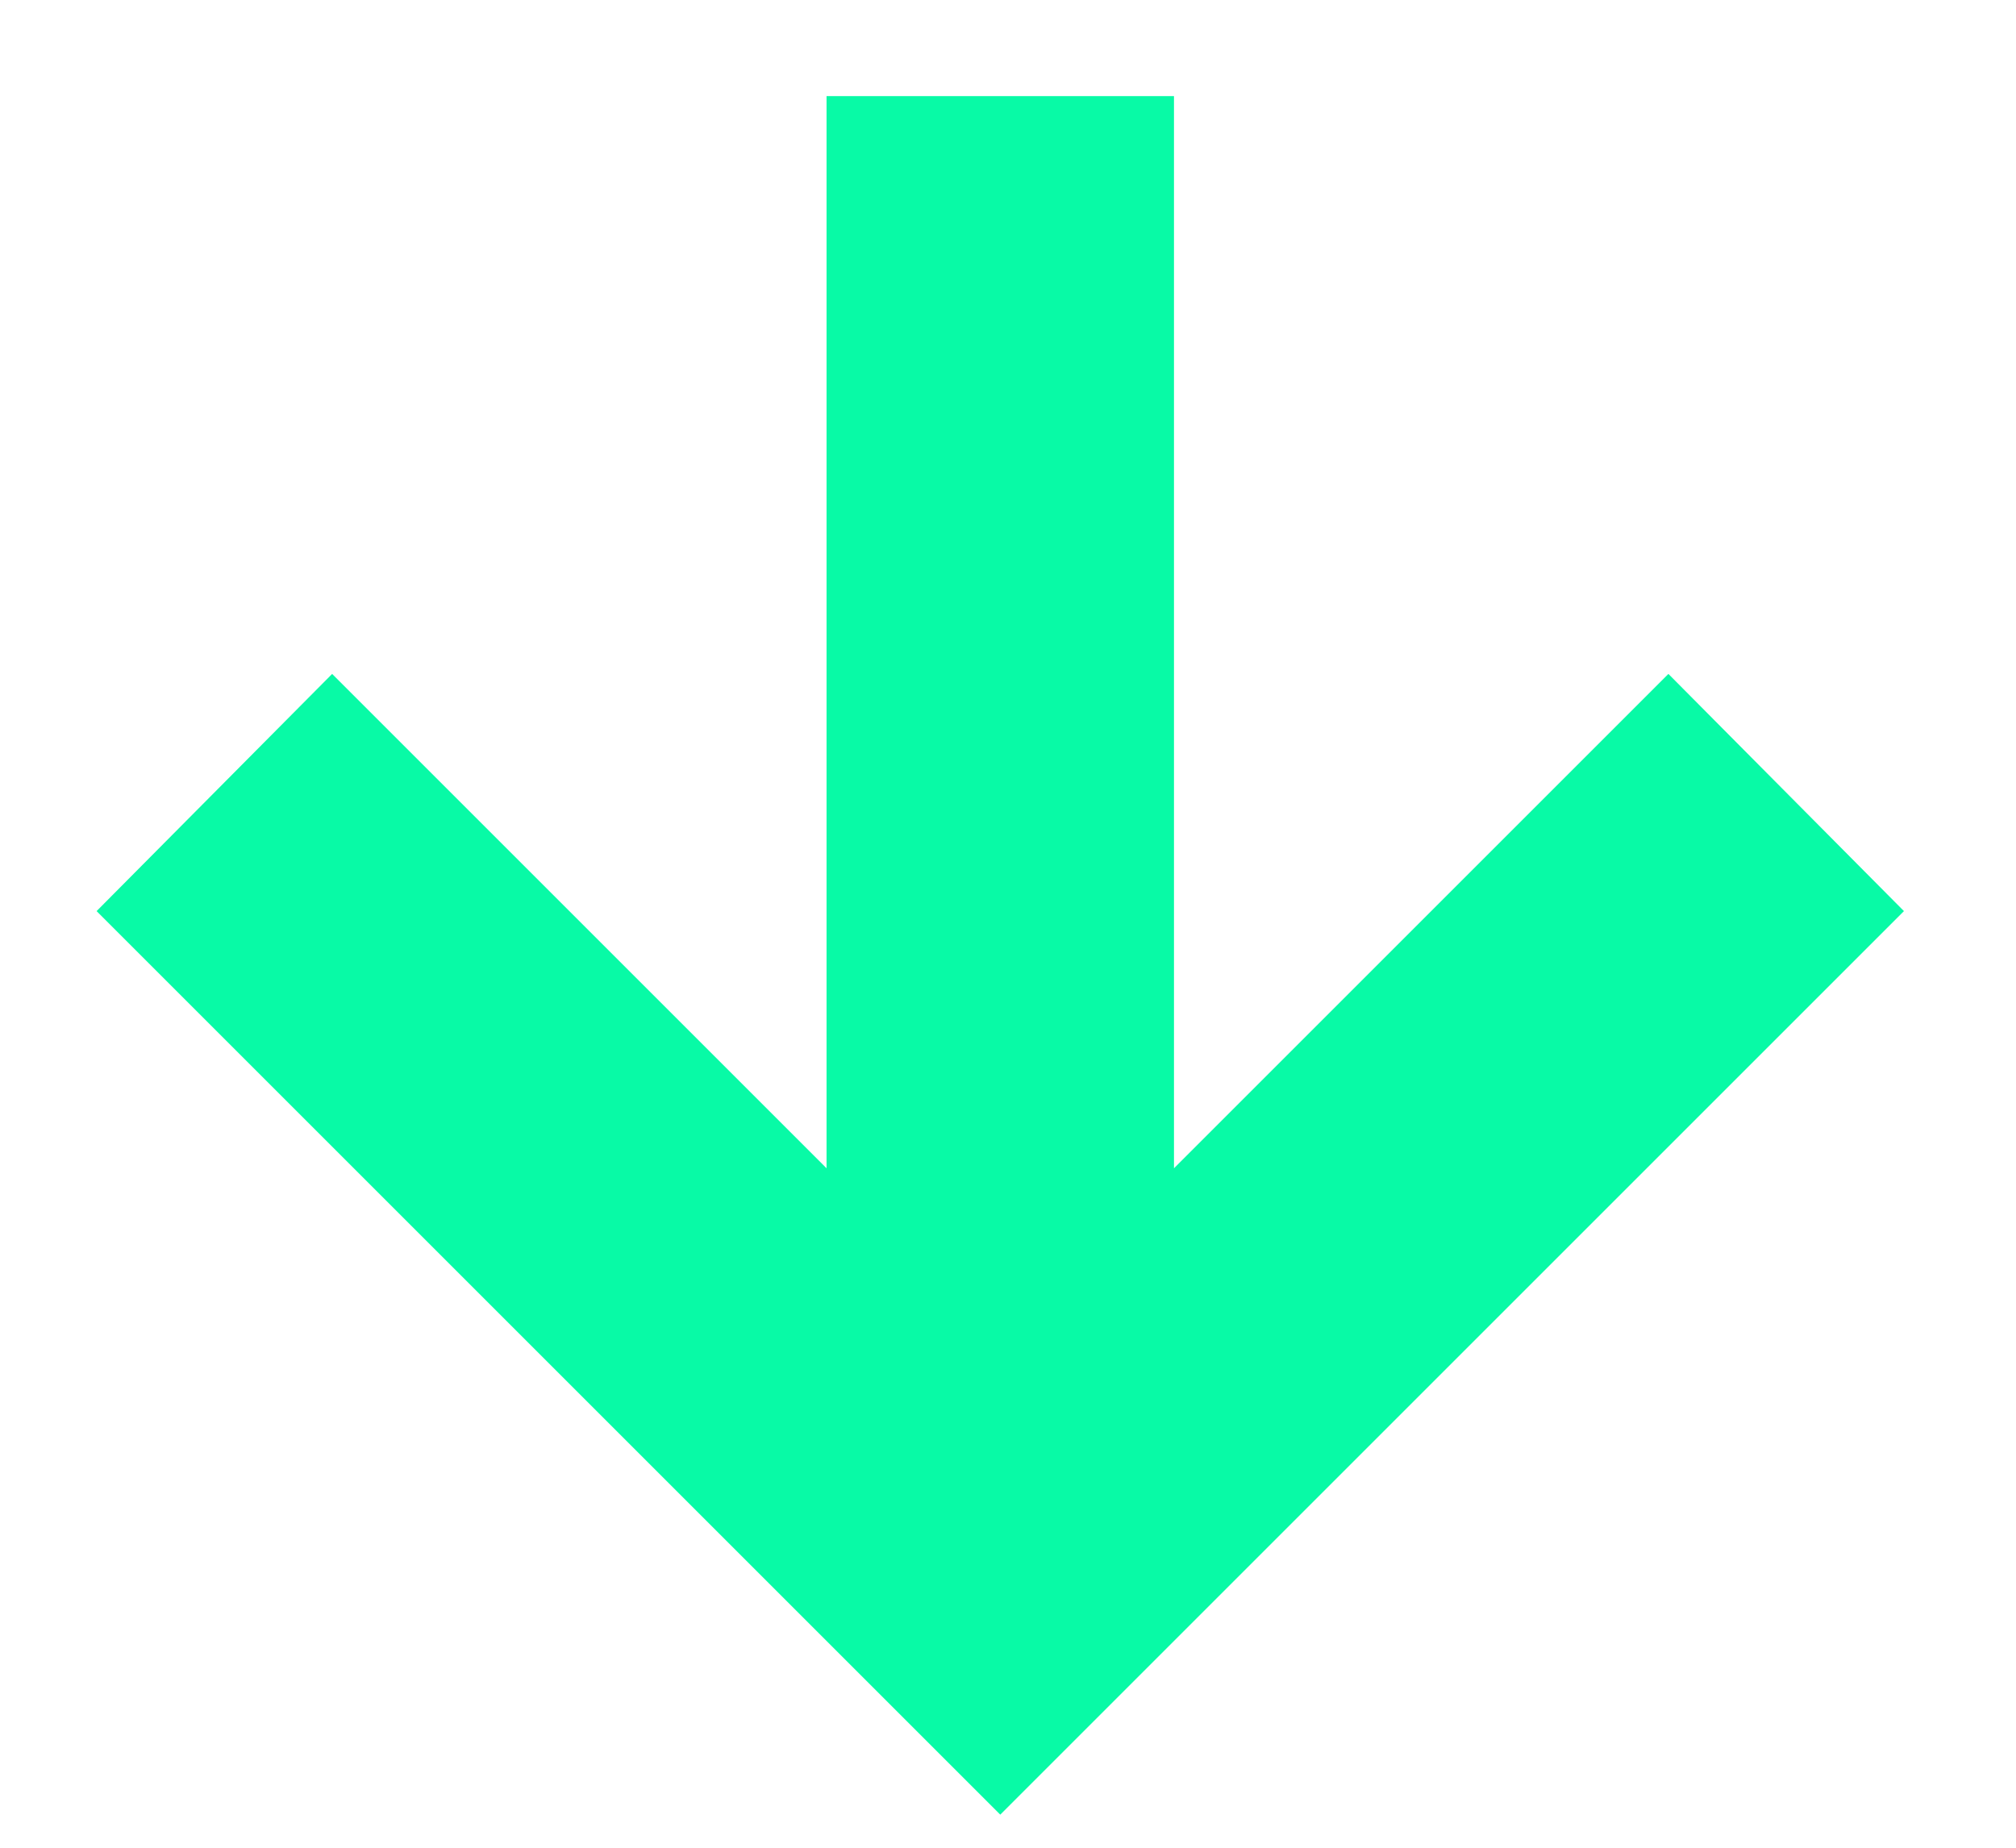
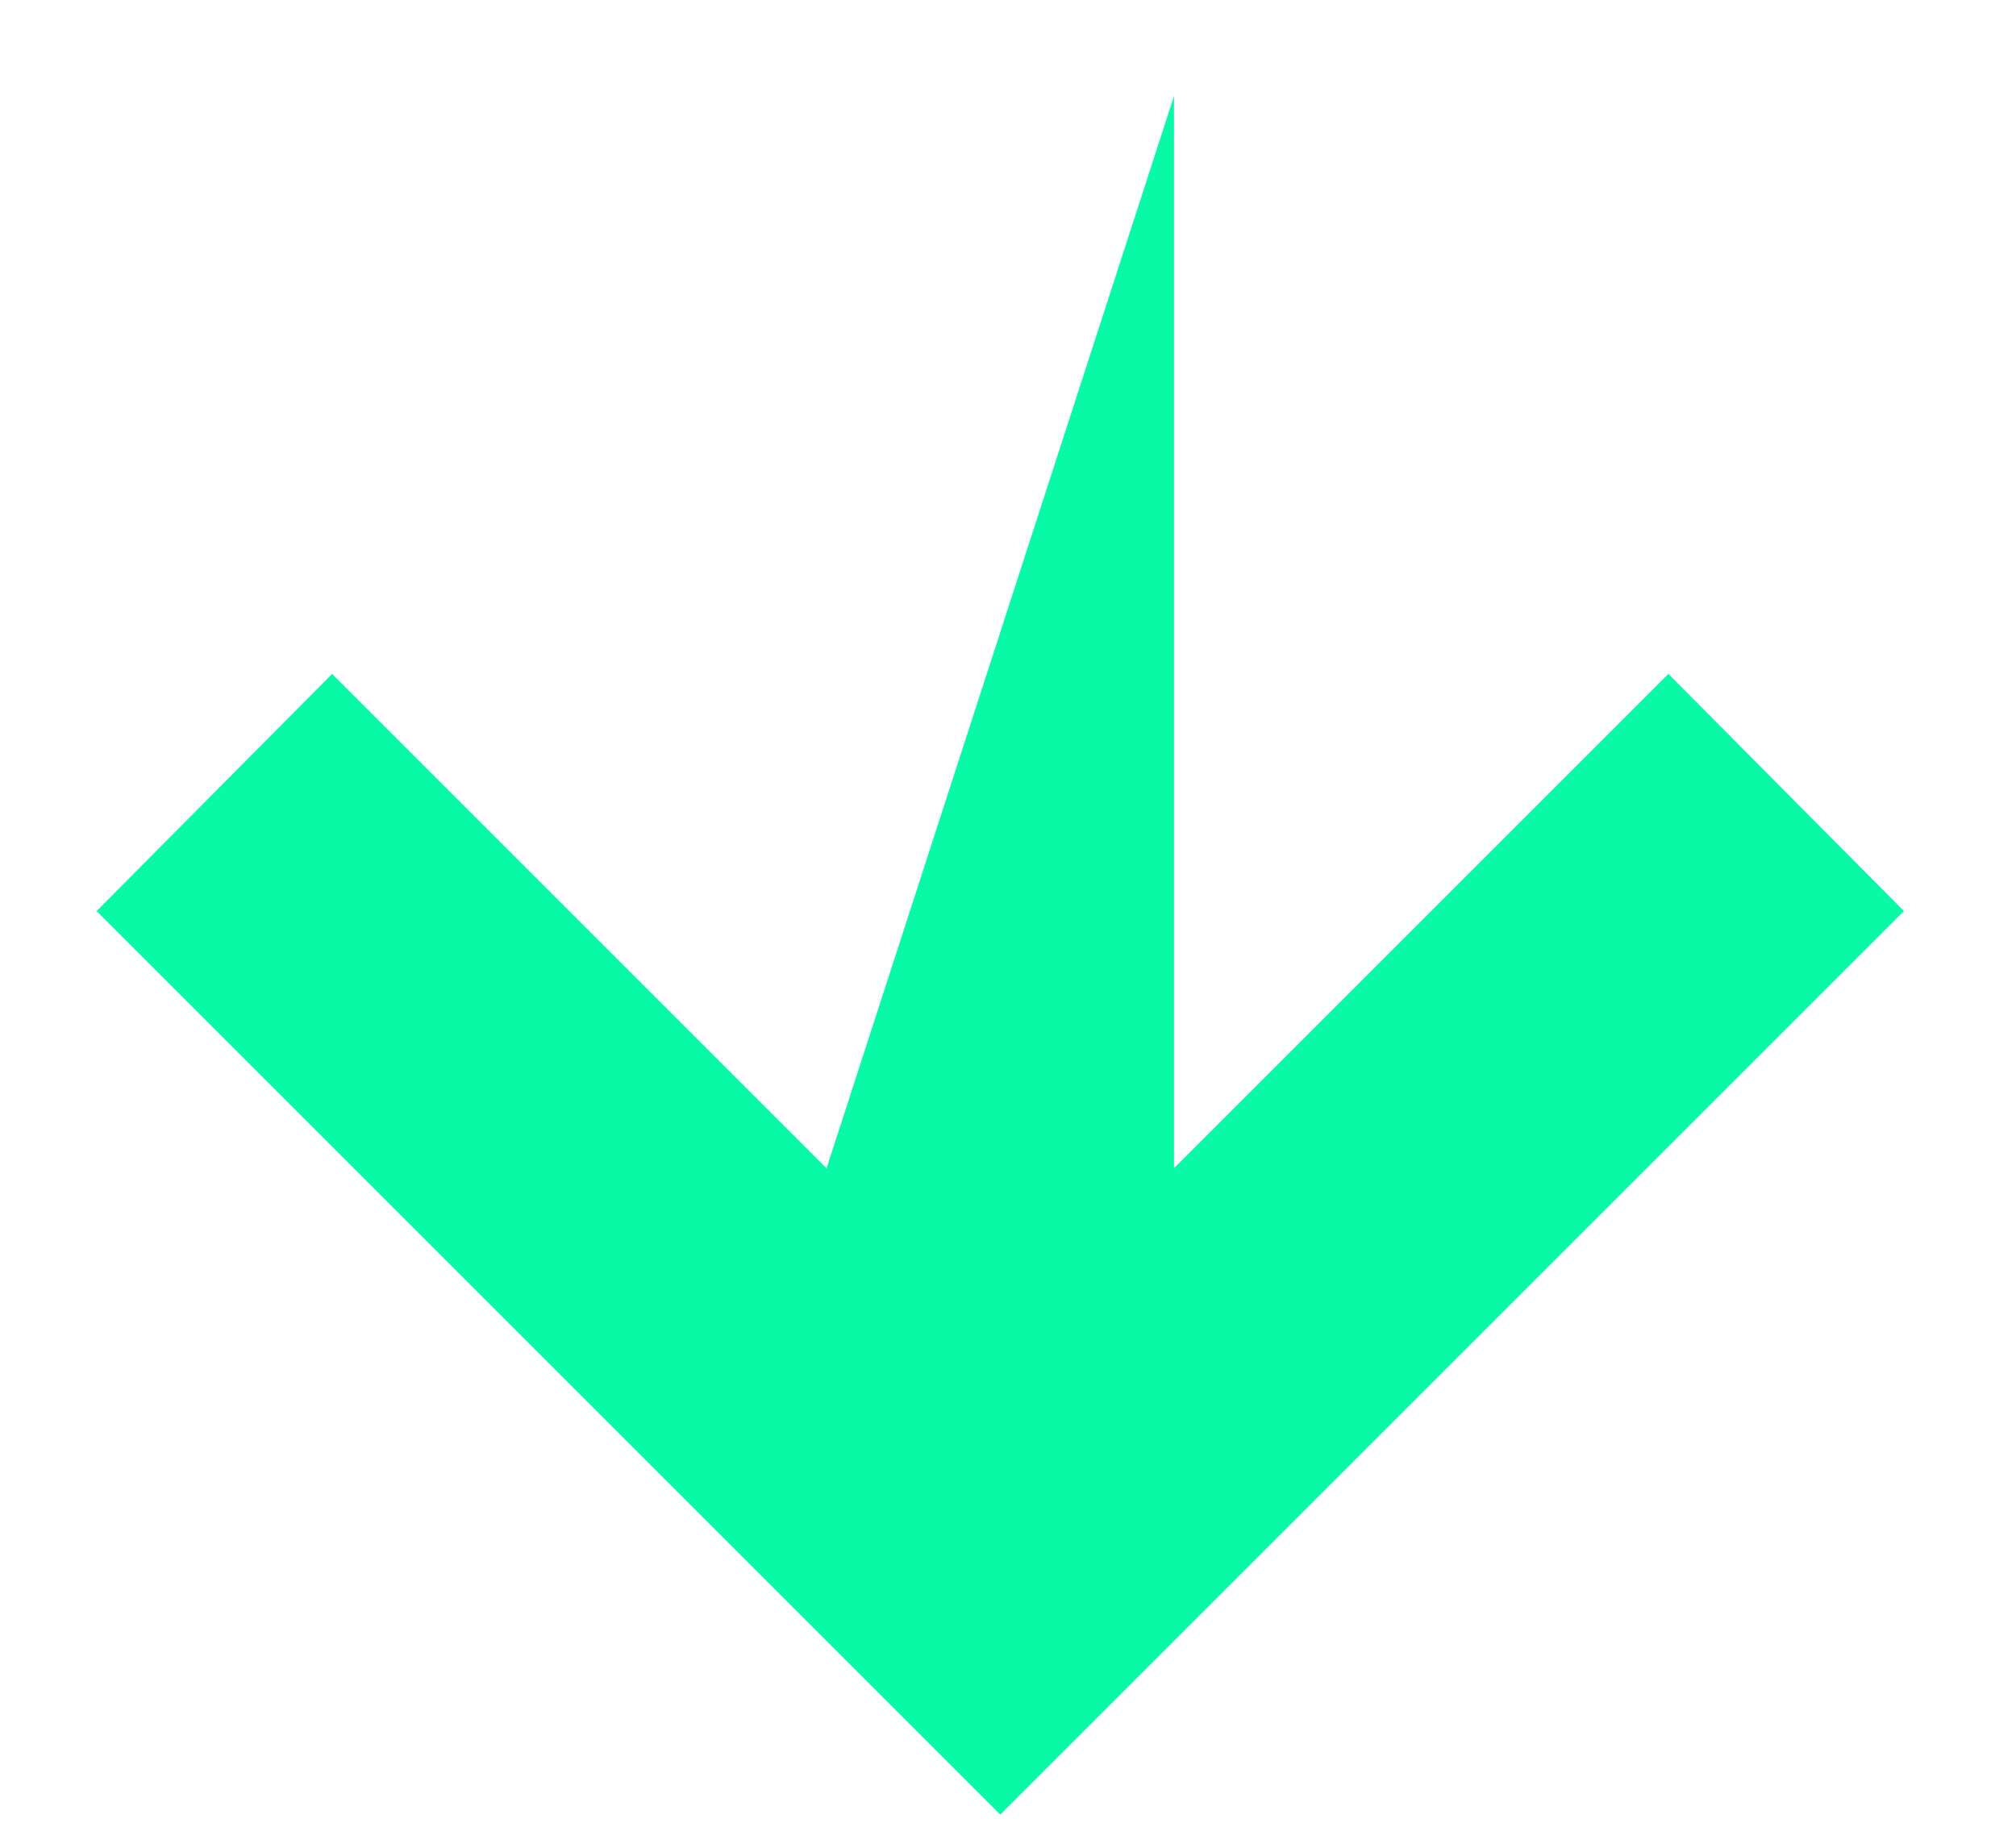
<svg xmlns="http://www.w3.org/2000/svg" width="12" height="11" viewBox="0 0 12 11" fill="none">
-   <path d="M0.575 5.424L1.977 4.012L4.92 6.955L4.92 0.572L6.988 0.572L6.988 6.955L9.931 4.012L11.333 5.424L5.954 10.803L0.575 5.424Z" fill="#08FAA6" />
+   <path d="M0.575 5.424L1.977 4.012L4.92 6.955L6.988 0.572L6.988 6.955L9.931 4.012L11.333 5.424L5.954 10.803L0.575 5.424Z" fill="#08FAA6" />
</svg>